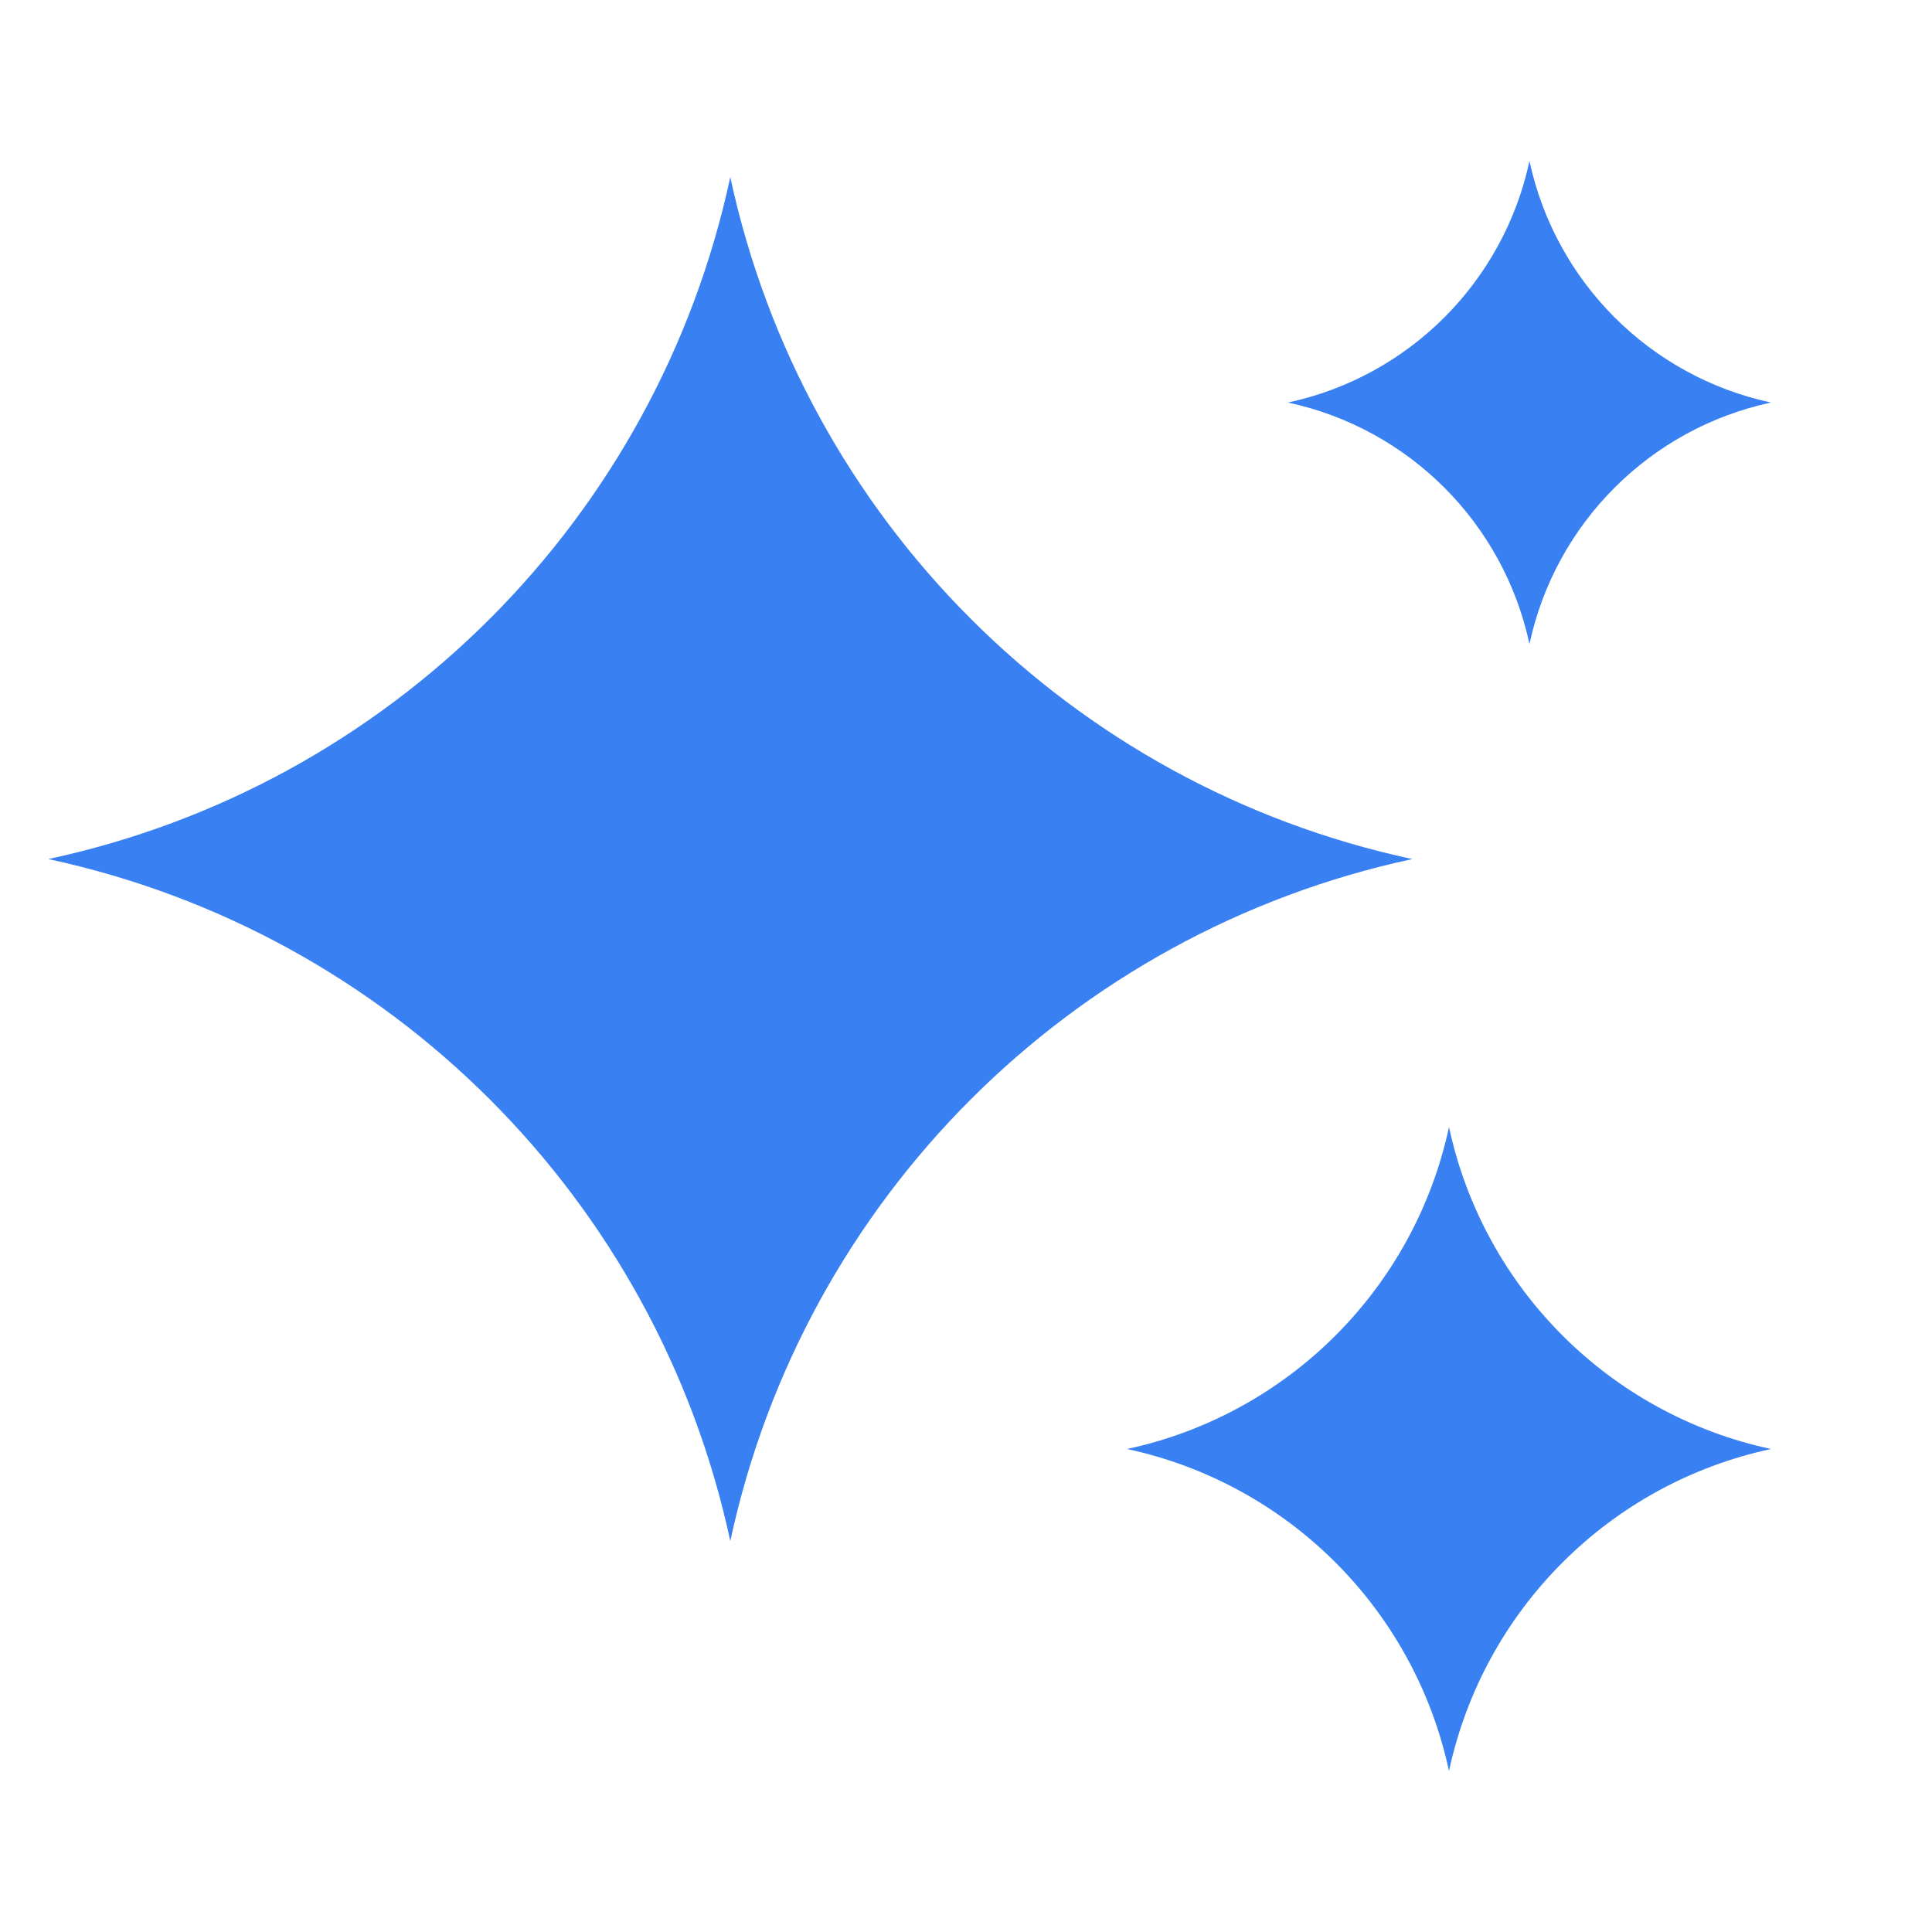
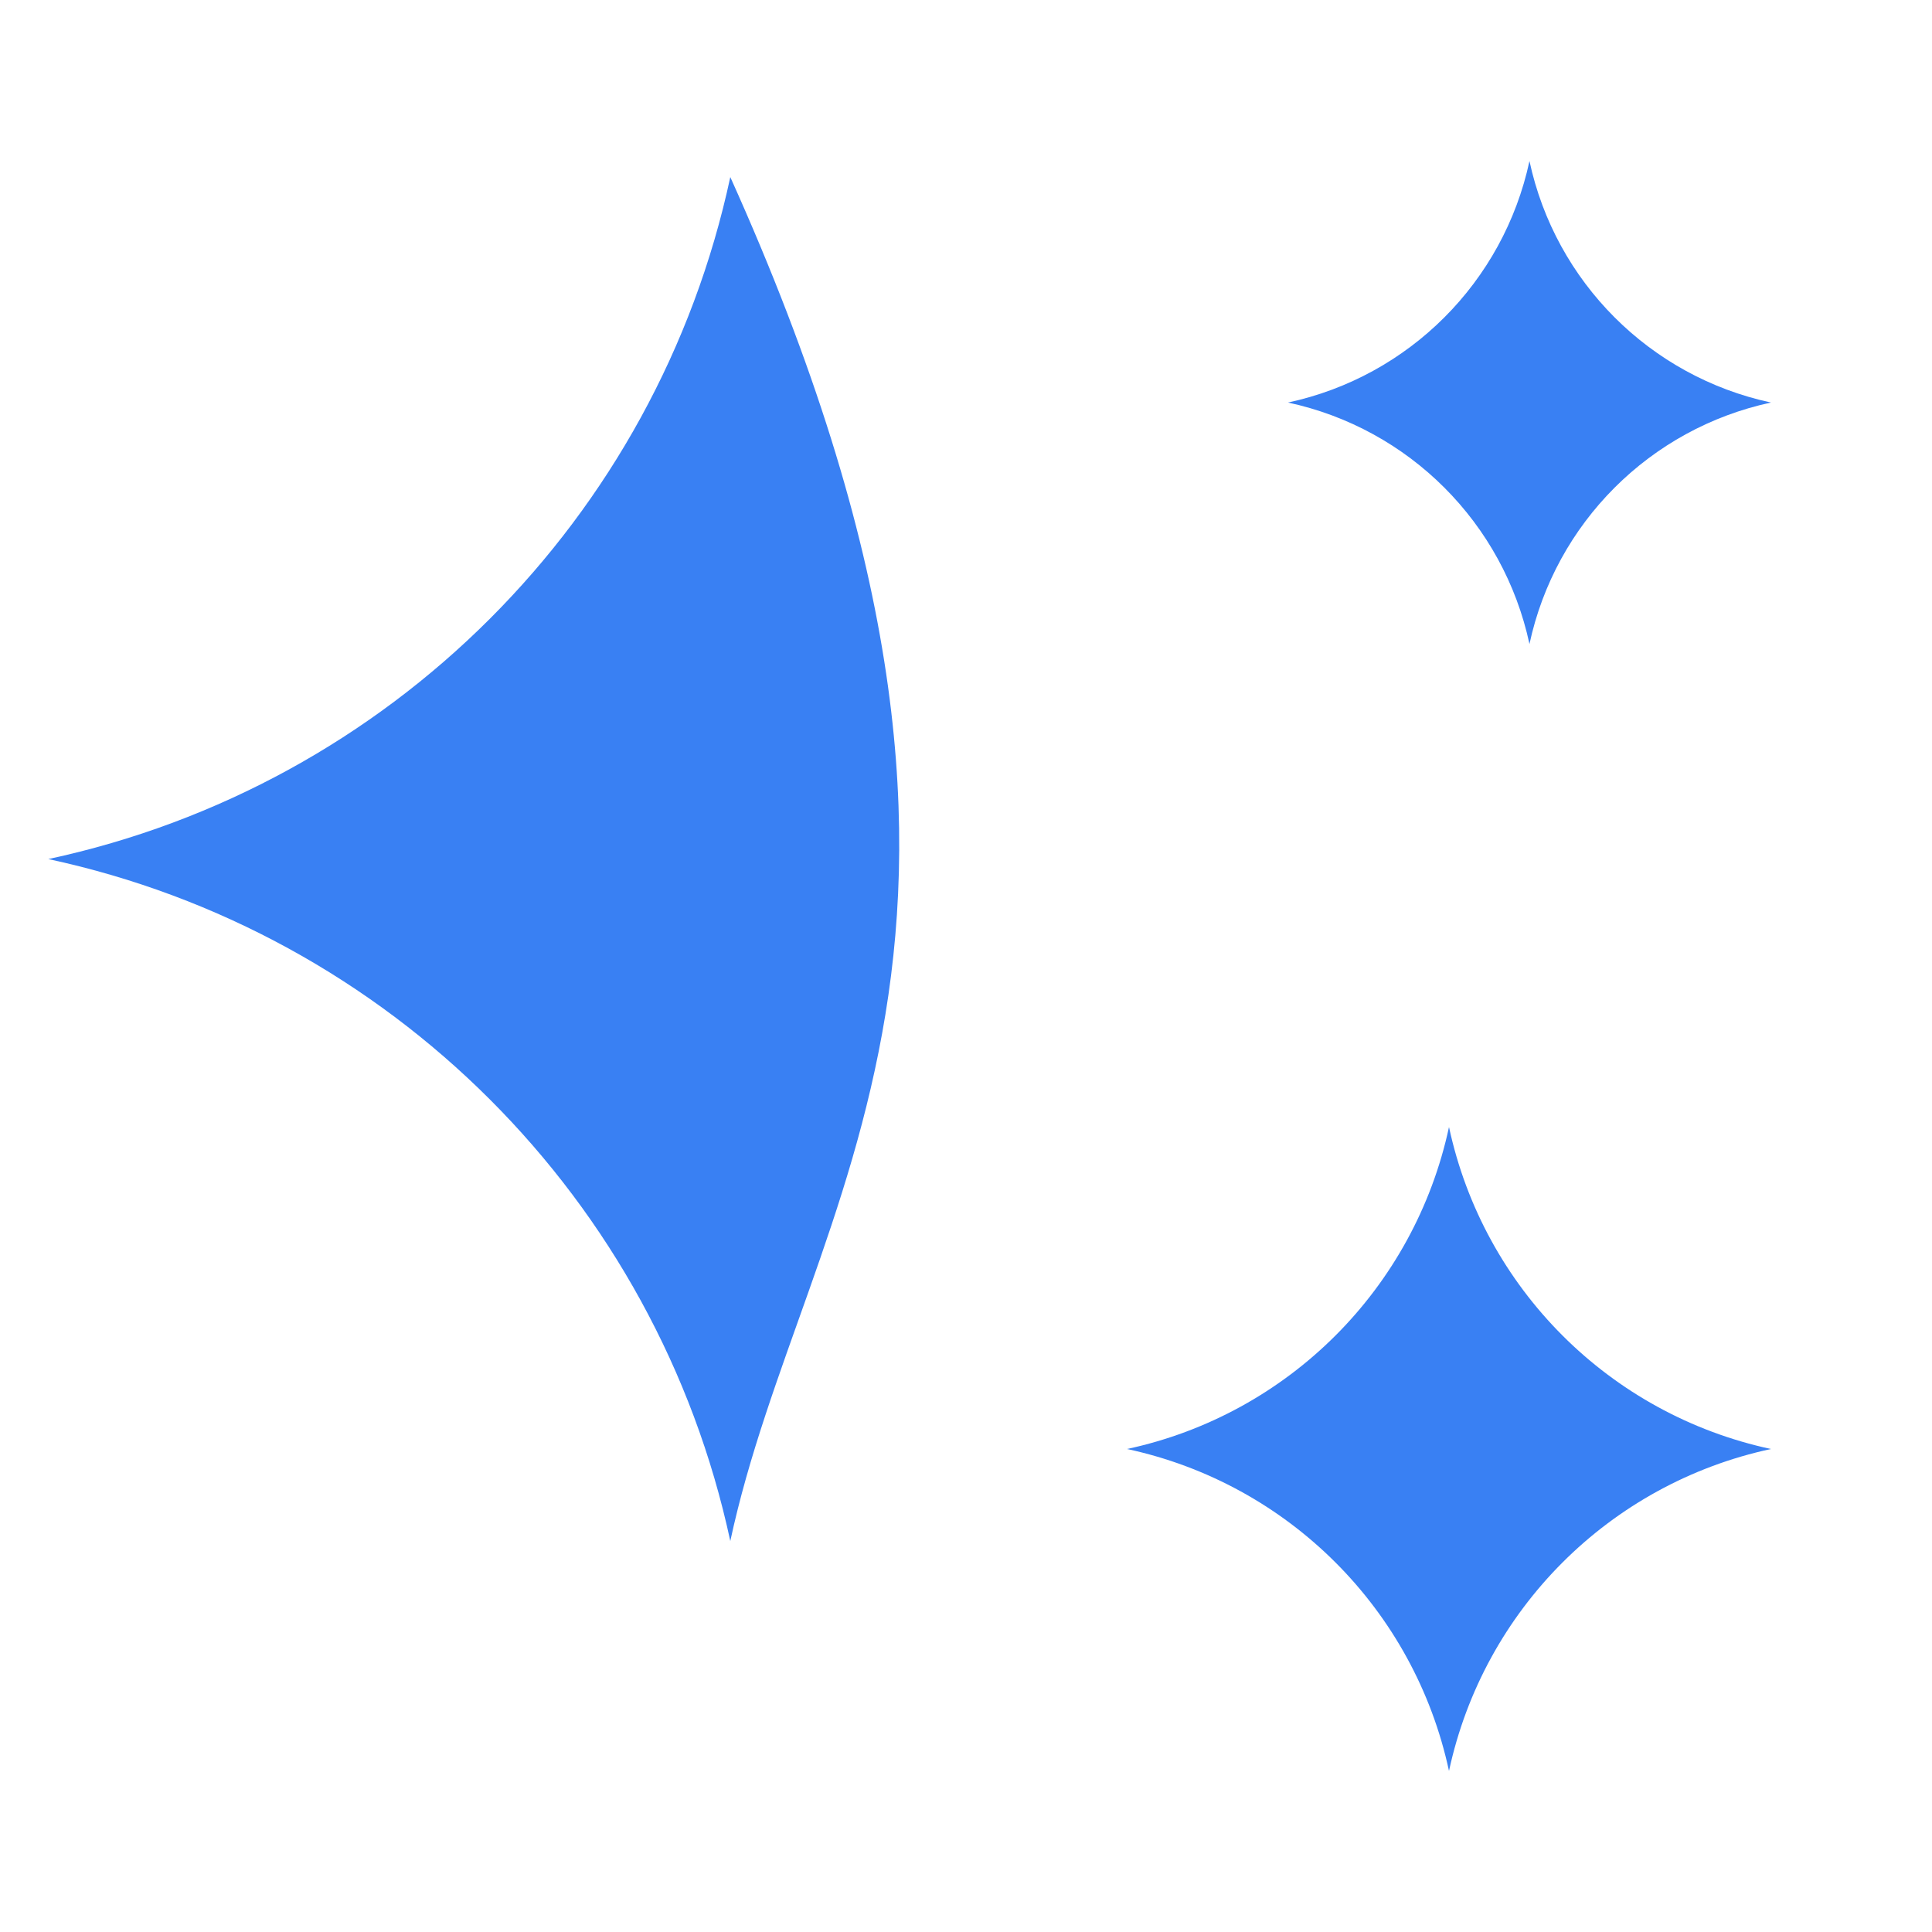
<svg xmlns="http://www.w3.org/2000/svg" width="20" height="20" viewBox="0 0 20 20" fill="none">
  <g id="Icon/AI">
-     <path id="Vector" fill-rule="evenodd" clip-rule="evenodd" d="M15.833 1.667C16.102 2.919 17.081 3.898 18.333 4.167C17.081 4.436 16.102 5.414 15.833 6.667C15.564 5.414 14.586 4.436 13.333 4.167C14.586 3.898 15.564 2.919 15.833 1.667ZM7.56 1.833C8.32 5.371 11.083 8.134 14.62 8.893C11.083 9.653 8.32 12.416 7.56 15.953C6.8 12.416 4.037 9.653 0.5 8.893C4.037 8.134 6.8 5.371 7.56 1.833ZM18.333 15C16.663 14.641 15.359 13.337 15 11.667C14.641 13.337 13.337 14.641 11.667 15C13.337 15.359 14.641 16.663 15 18.333C15.359 16.663 16.663 15.359 18.333 15Z" fill="#3980F3" />
+     <path id="Vector" fill-rule="evenodd" clip-rule="evenodd" d="M15.833 1.667C16.102 2.919 17.081 3.898 18.333 4.167C17.081 4.436 16.102 5.414 15.833 6.667C15.564 5.414 14.586 4.436 13.333 4.167C14.586 3.898 15.564 2.919 15.833 1.667ZM7.56 1.833C11.083 9.653 8.32 12.416 7.56 15.953C6.8 12.416 4.037 9.653 0.5 8.893C4.037 8.134 6.8 5.371 7.56 1.833ZM18.333 15C16.663 14.641 15.359 13.337 15 11.667C14.641 13.337 13.337 14.641 11.667 15C13.337 15.359 14.641 16.663 15 18.333C15.359 16.663 16.663 15.359 18.333 15Z" fill="#3980F3" />
  </g>
</svg>